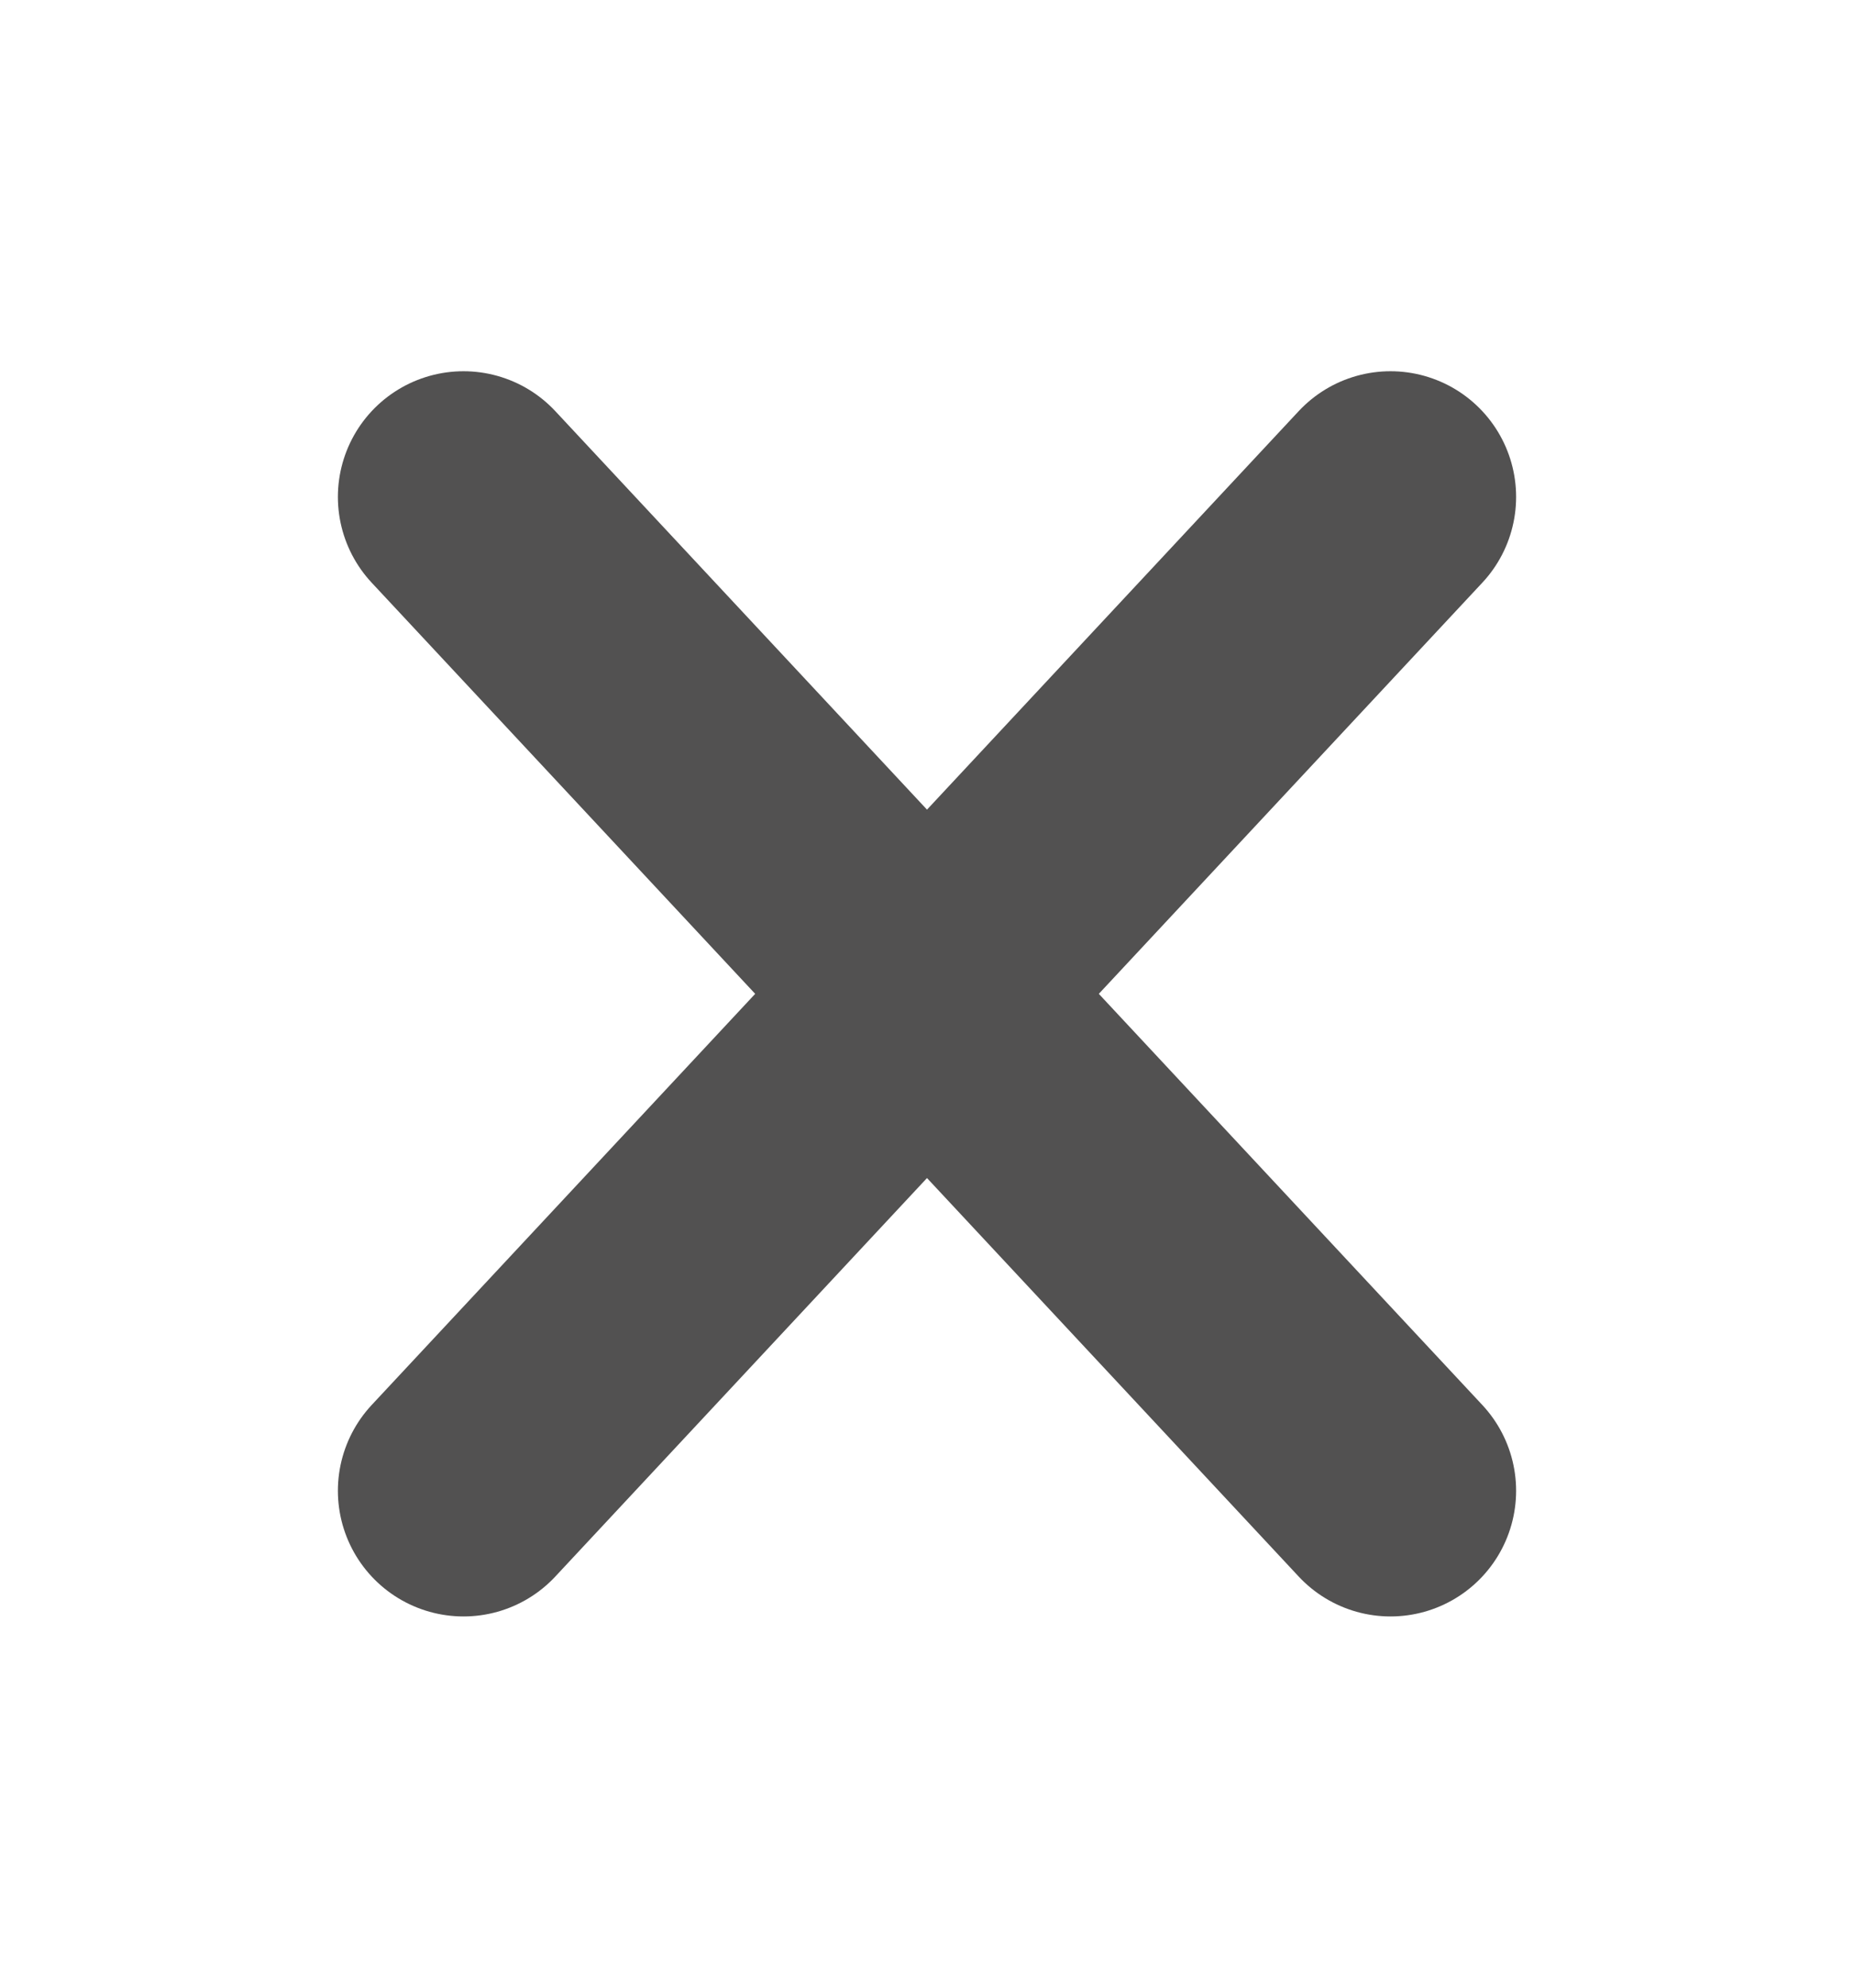
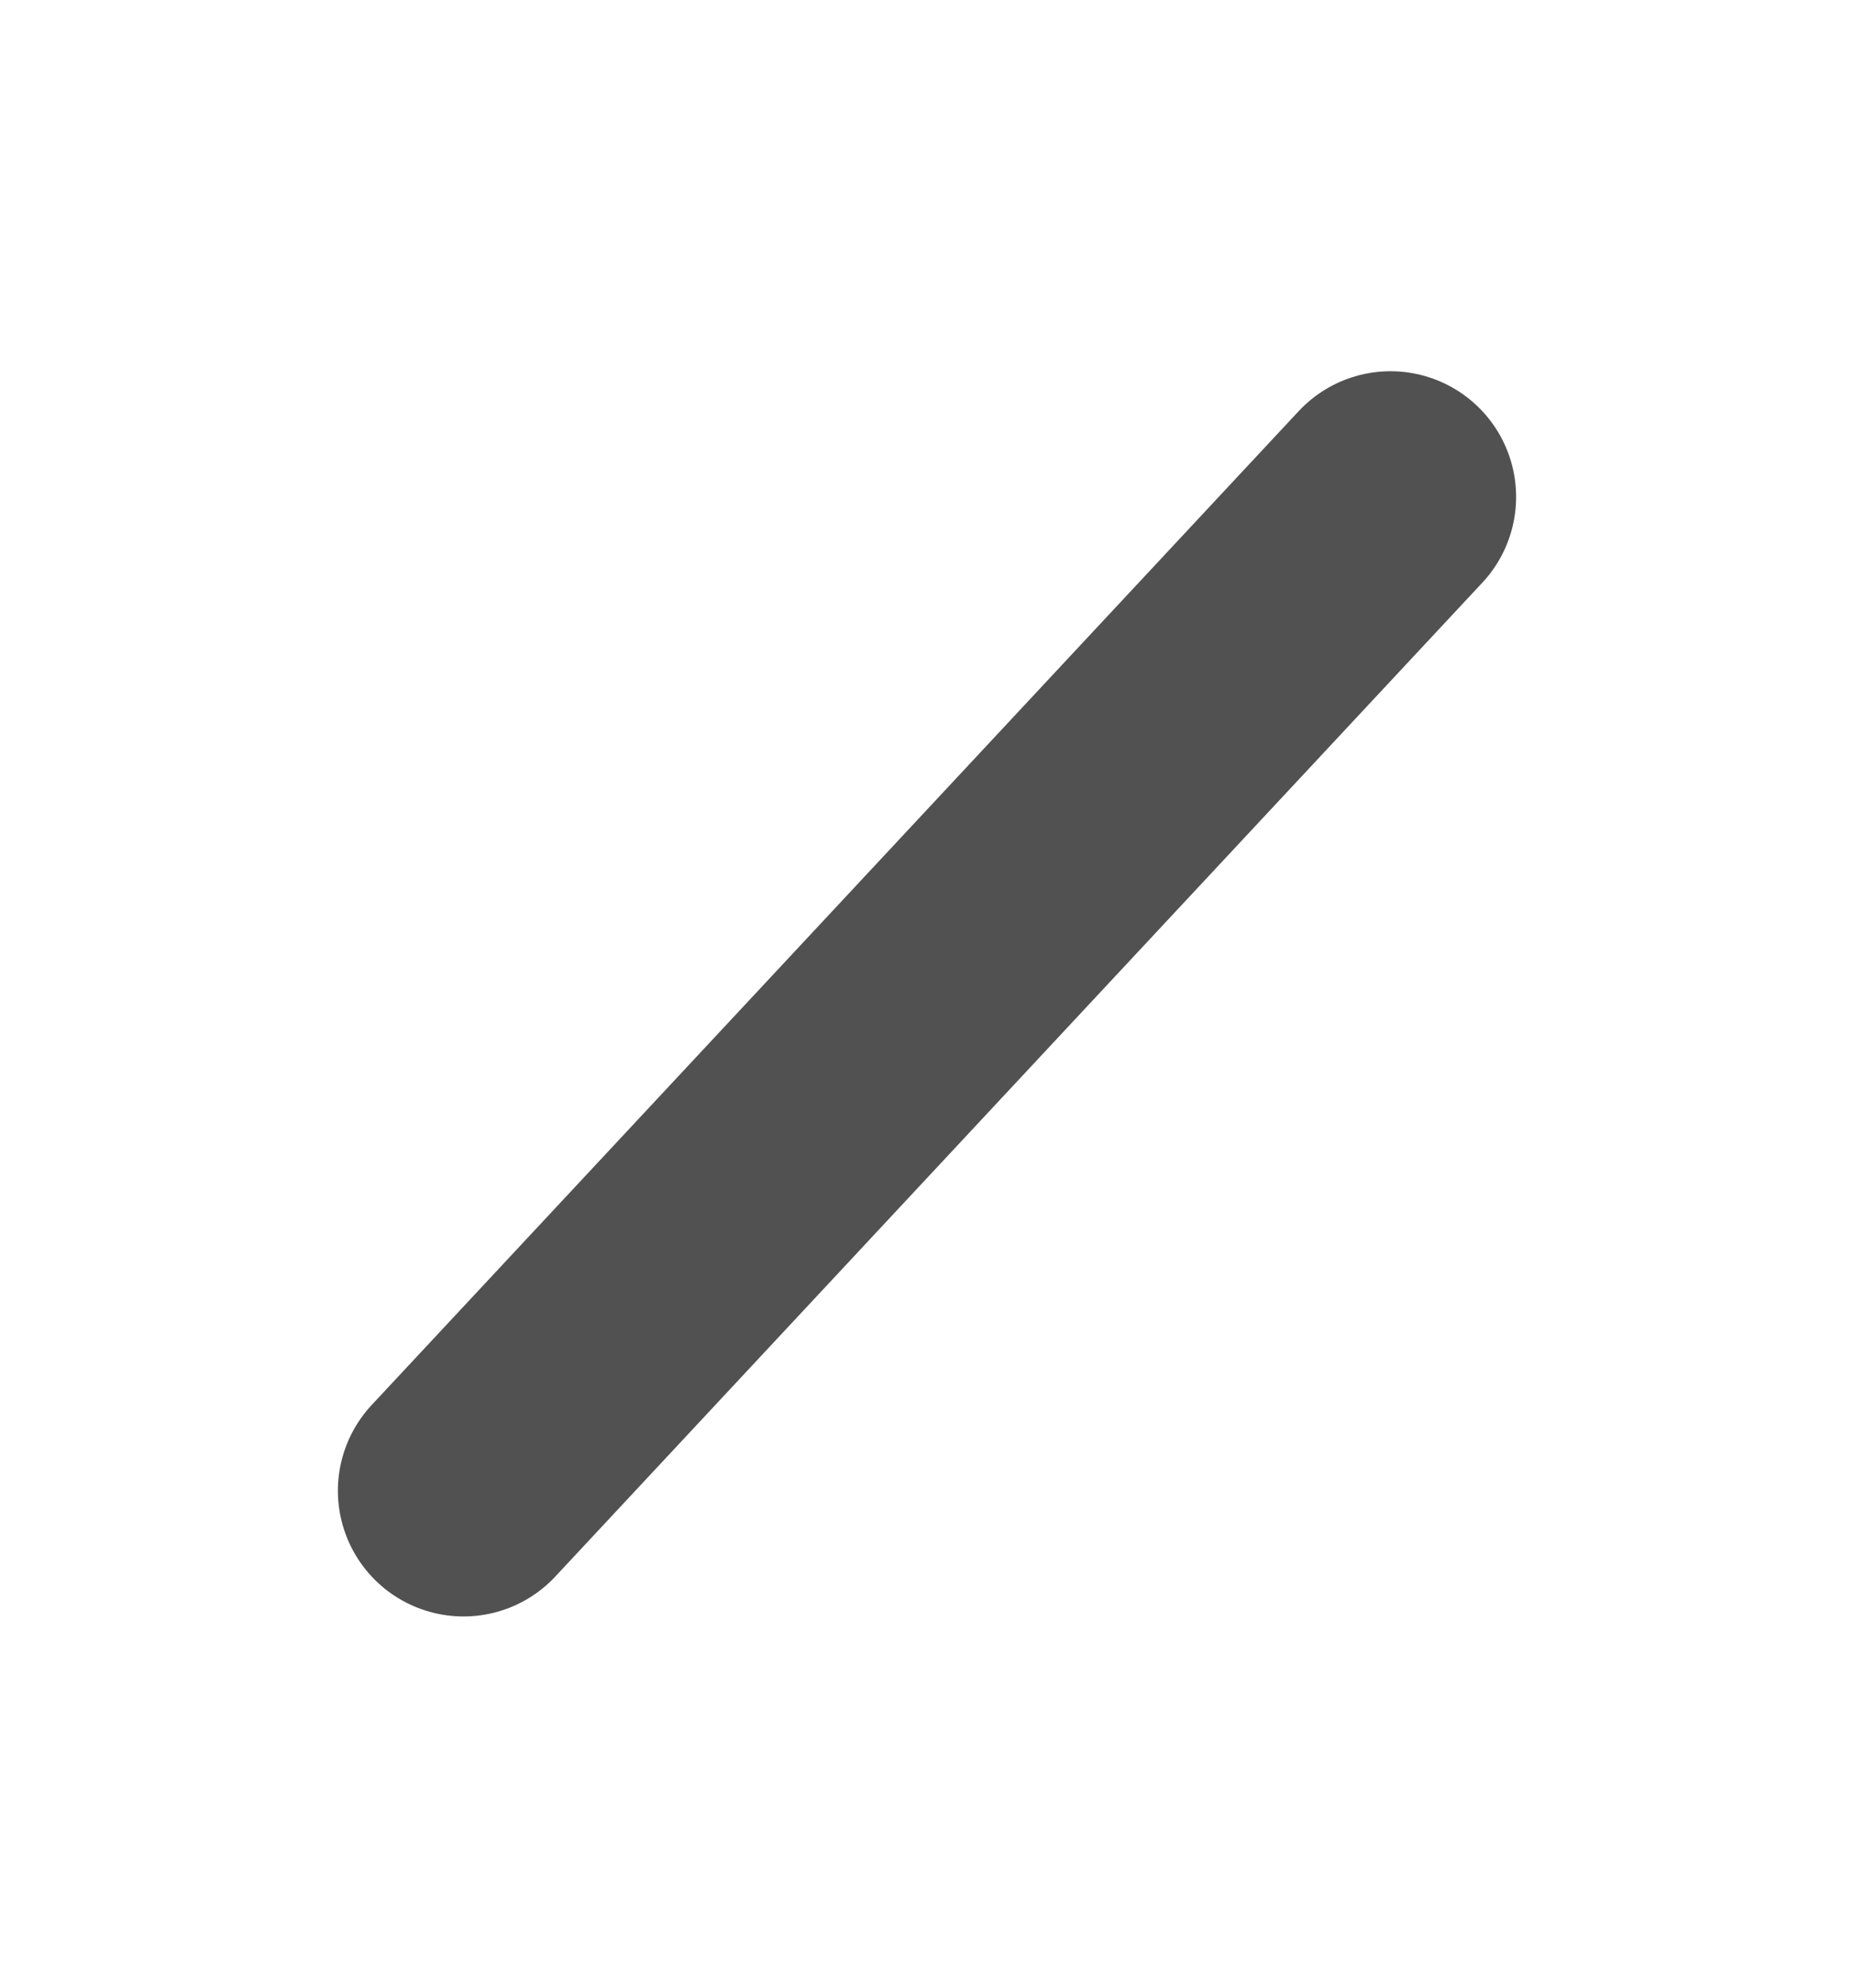
<svg xmlns="http://www.w3.org/2000/svg" width="14" height="15" viewBox="0 0 14 15" fill="none">
  <path d="M10.5 3.75L3.5 11.25" stroke="#525151" stroke-width="1.897" stroke-linecap="round" stroke-linejoin="round" />
-   <path d="M3.5 3.75L10.5 11.25" stroke="#525151" stroke-width="1.897" stroke-linecap="round" stroke-linejoin="round" />
</svg>